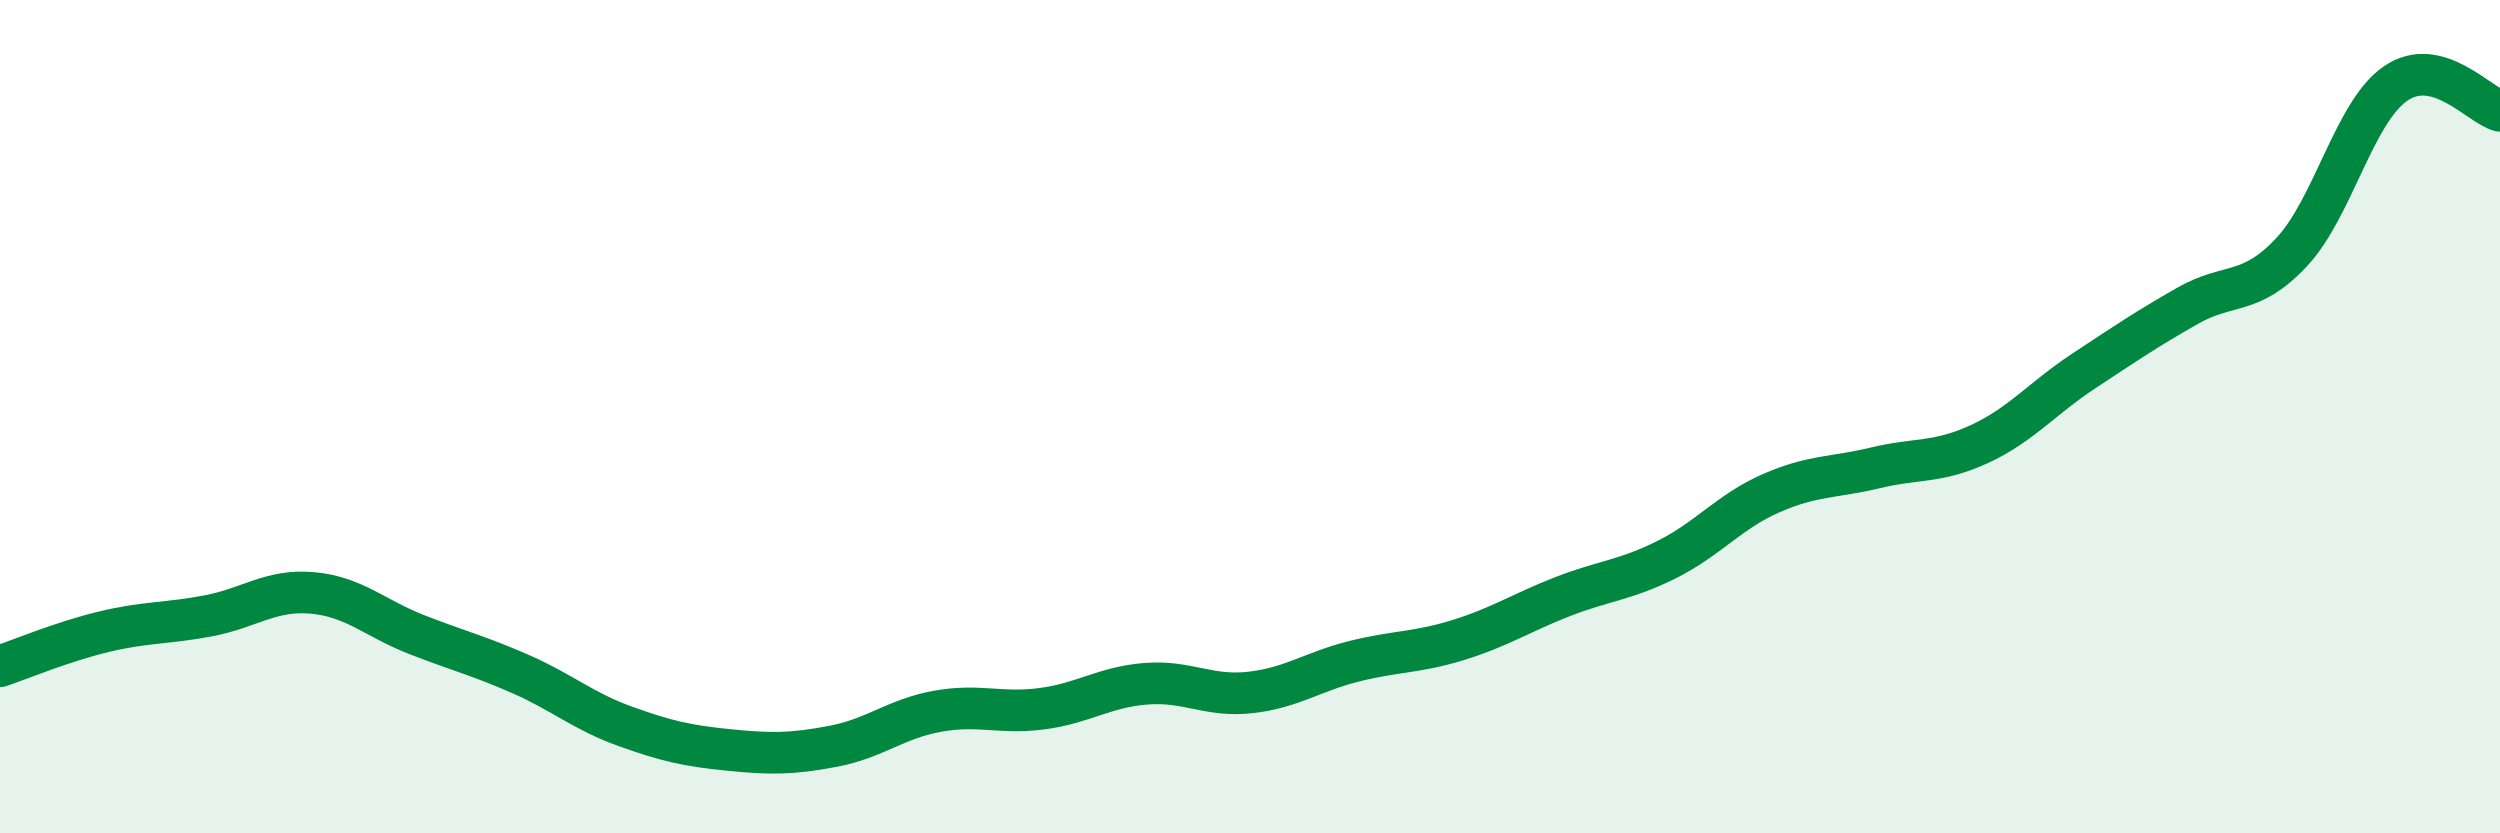
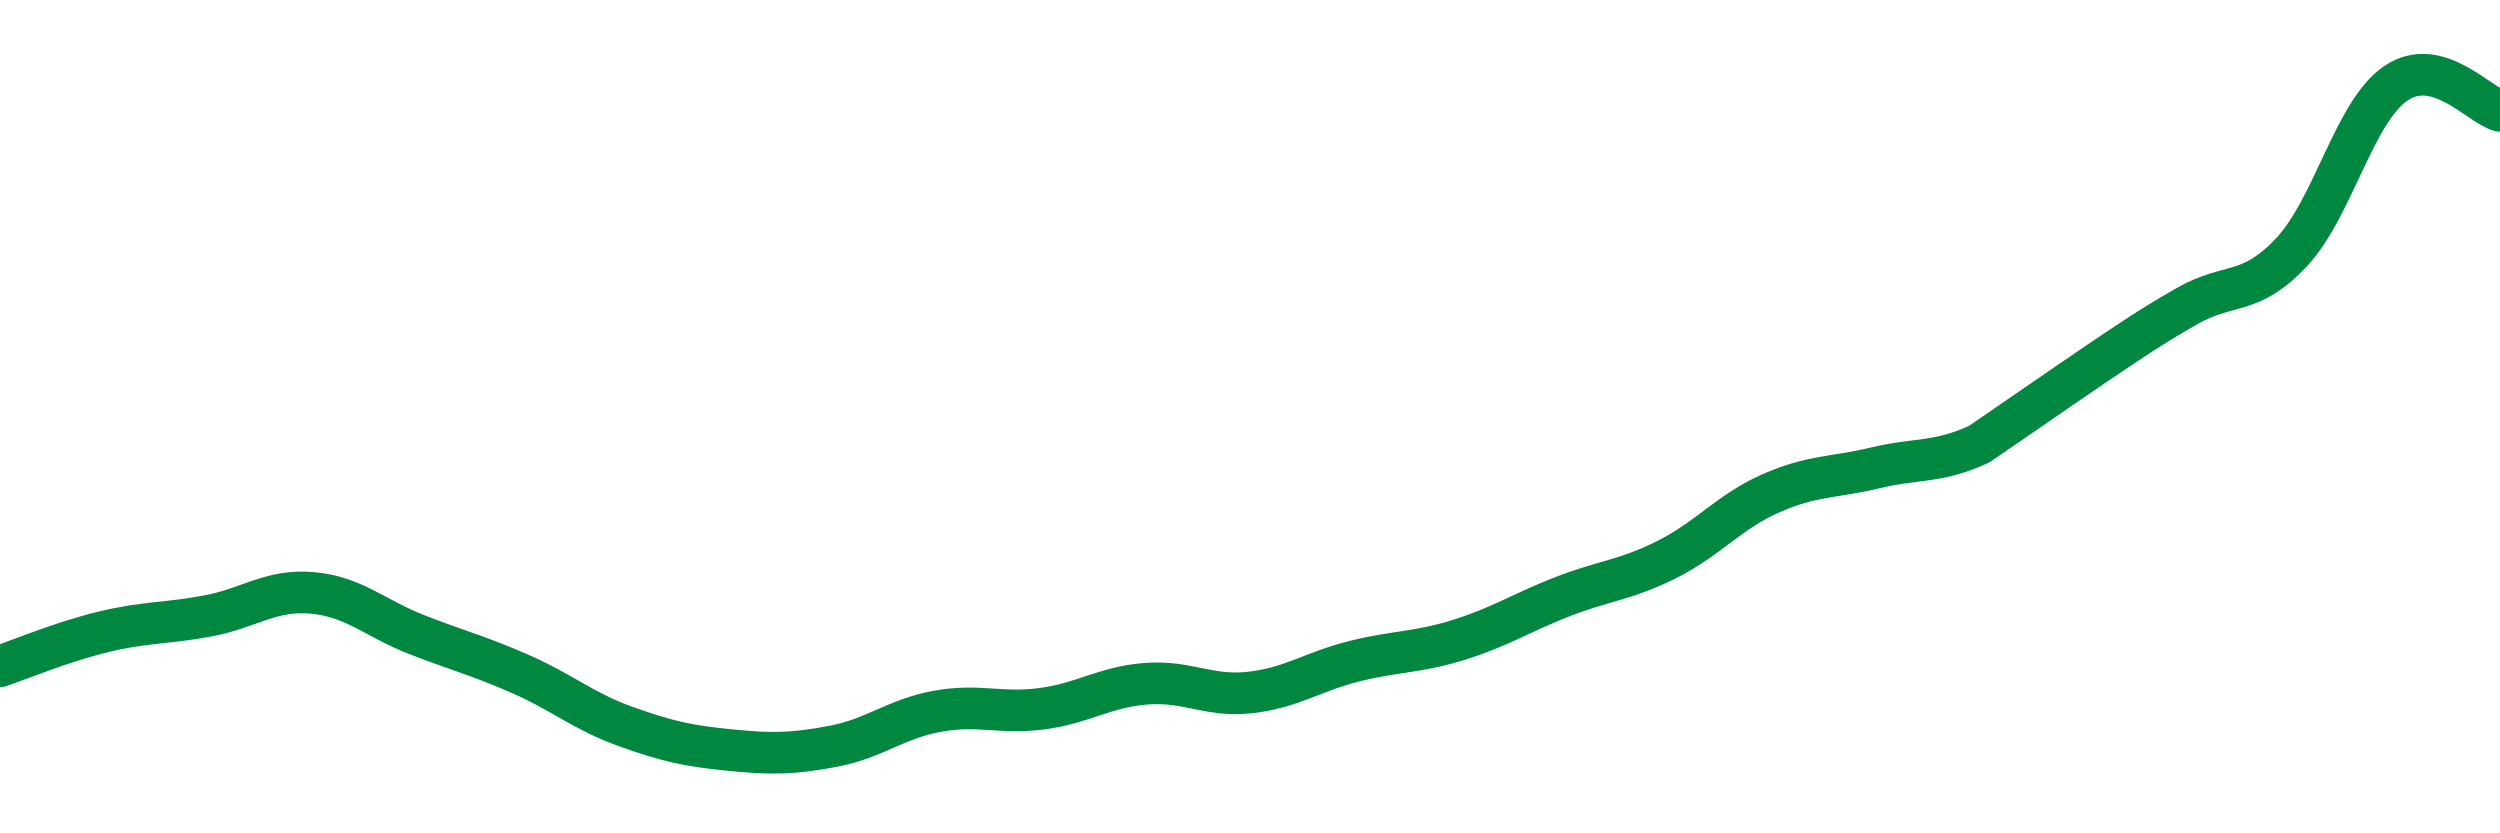
<svg xmlns="http://www.w3.org/2000/svg" width="60" height="20" viewBox="0 0 60 20">
-   <path d="M 0,15.99 C 0.5,15.82 1.5,15.4 2.5,15.16 C 3.5,14.92 4,14.97 5,14.78 C 6,14.59 6.5,14.14 7.5,14.23 C 8.5,14.32 9,14.84 10,15.23 C 11,15.62 11.5,15.74 12.5,16.18 C 13.5,16.62 14,17.07 15,17.43 C 16,17.79 16.5,17.9 17.5,18 C 18.5,18.1 19,18.1 20,17.91 C 21,17.72 21.5,17.25 22.5,17.07 C 23.5,16.89 24,17.14 25,17.01 C 26,16.88 26.5,16.49 27.5,16.41 C 28.5,16.33 29,16.73 30,16.62 C 31,16.51 31.5,16.12 32.5,15.87 C 33.5,15.62 34,15.67 35,15.36 C 36,15.05 36.5,14.71 37.5,14.32 C 38.5,13.93 39,13.93 40,13.43 C 41,12.93 41.5,12.28 42.5,11.84 C 43.5,11.4 44,11.47 45,11.23 C 46,10.99 46.5,11.12 47.5,10.66 C 48.5,10.2 49,9.57 50,8.91 C 51,8.25 51.5,7.91 52.5,7.34 C 53.5,6.77 54,7.12 55,6.05 C 56,4.98 56.5,2.68 57.5,2 C 58.5,1.32 59.5,2.53 60,2.66L60 20L0 20Z" fill="#008740" opacity="0.1" stroke-linecap="round" stroke-linejoin="round" />
-   <path d="M 0,15.99 C 0.5,15.82 1.5,15.4 2.5,15.16 C 3.5,14.92 4,14.97 5,14.78 C 6,14.59 6.5,14.14 7.5,14.23 C 8.5,14.32 9,14.84 10,15.23 C 11,15.62 11.5,15.74 12.5,16.18 C 13.5,16.62 14,17.07 15,17.43 C 16,17.79 16.5,17.9 17.5,18 C 18.5,18.1 19,18.1 20,17.91 C 21,17.72 21.5,17.25 22.5,17.07 C 23.5,16.89 24,17.14 25,17.01 C 26,16.88 26.5,16.49 27.5,16.41 C 28.5,16.33 29,16.73 30,16.62 C 31,16.51 31.5,16.12 32.5,15.87 C 33.5,15.62 34,15.67 35,15.36 C 36,15.05 36.5,14.71 37.5,14.32 C 38.5,13.93 39,13.93 40,13.43 C 41,12.93 41.5,12.28 42.5,11.84 C 43.5,11.4 44,11.47 45,11.23 C 46,10.99 46.5,11.12 47.5,10.66 C 48.5,10.2 49,9.57 50,8.91 C 51,8.25 51.5,7.91 52.5,7.34 C 53.5,6.77 54,7.12 55,6.05 C 56,4.98 56.5,2.68 57.5,2 C 58.5,1.32 59.5,2.53 60,2.66" stroke="#008740" stroke-width="1" fill="none" stroke-linecap="round" stroke-linejoin="round" />
+   <path d="M 0,15.99 C 0.5,15.82 1.5,15.4 2.5,15.16 C 3.5,14.92 4,14.97 5,14.78 C 6,14.59 6.5,14.14 7.5,14.23 C 8.5,14.32 9,14.84 10,15.23 C 11,15.62 11.5,15.74 12.5,16.18 C 13.5,16.62 14,17.07 15,17.43 C 16,17.79 16.5,17.9 17.5,18 C 18.5,18.1 19,18.1 20,17.91 C 21,17.72 21.5,17.25 22.5,17.07 C 23.5,16.89 24,17.14 25,17.01 C 26,16.88 26.5,16.49 27.5,16.41 C 28.5,16.33 29,16.73 30,16.62 C 31,16.51 31.5,16.12 32.5,15.87 C 33.5,15.62 34,15.67 35,15.36 C 36,15.05 36.5,14.71 37.5,14.32 C 38.5,13.93 39,13.93 40,13.43 C 41,12.93 41.5,12.28 42.5,11.84 C 43.5,11.4 44,11.47 45,11.23 C 46,10.99 46.5,11.12 47.5,10.66 C 51,8.25 51.5,7.91 52.5,7.34 C 53.5,6.77 54,7.12 55,6.05 C 56,4.98 56.5,2.68 57.5,2 C 58.5,1.32 59.5,2.53 60,2.66" stroke="#008740" stroke-width="1" fill="none" stroke-linecap="round" stroke-linejoin="round" />
</svg>